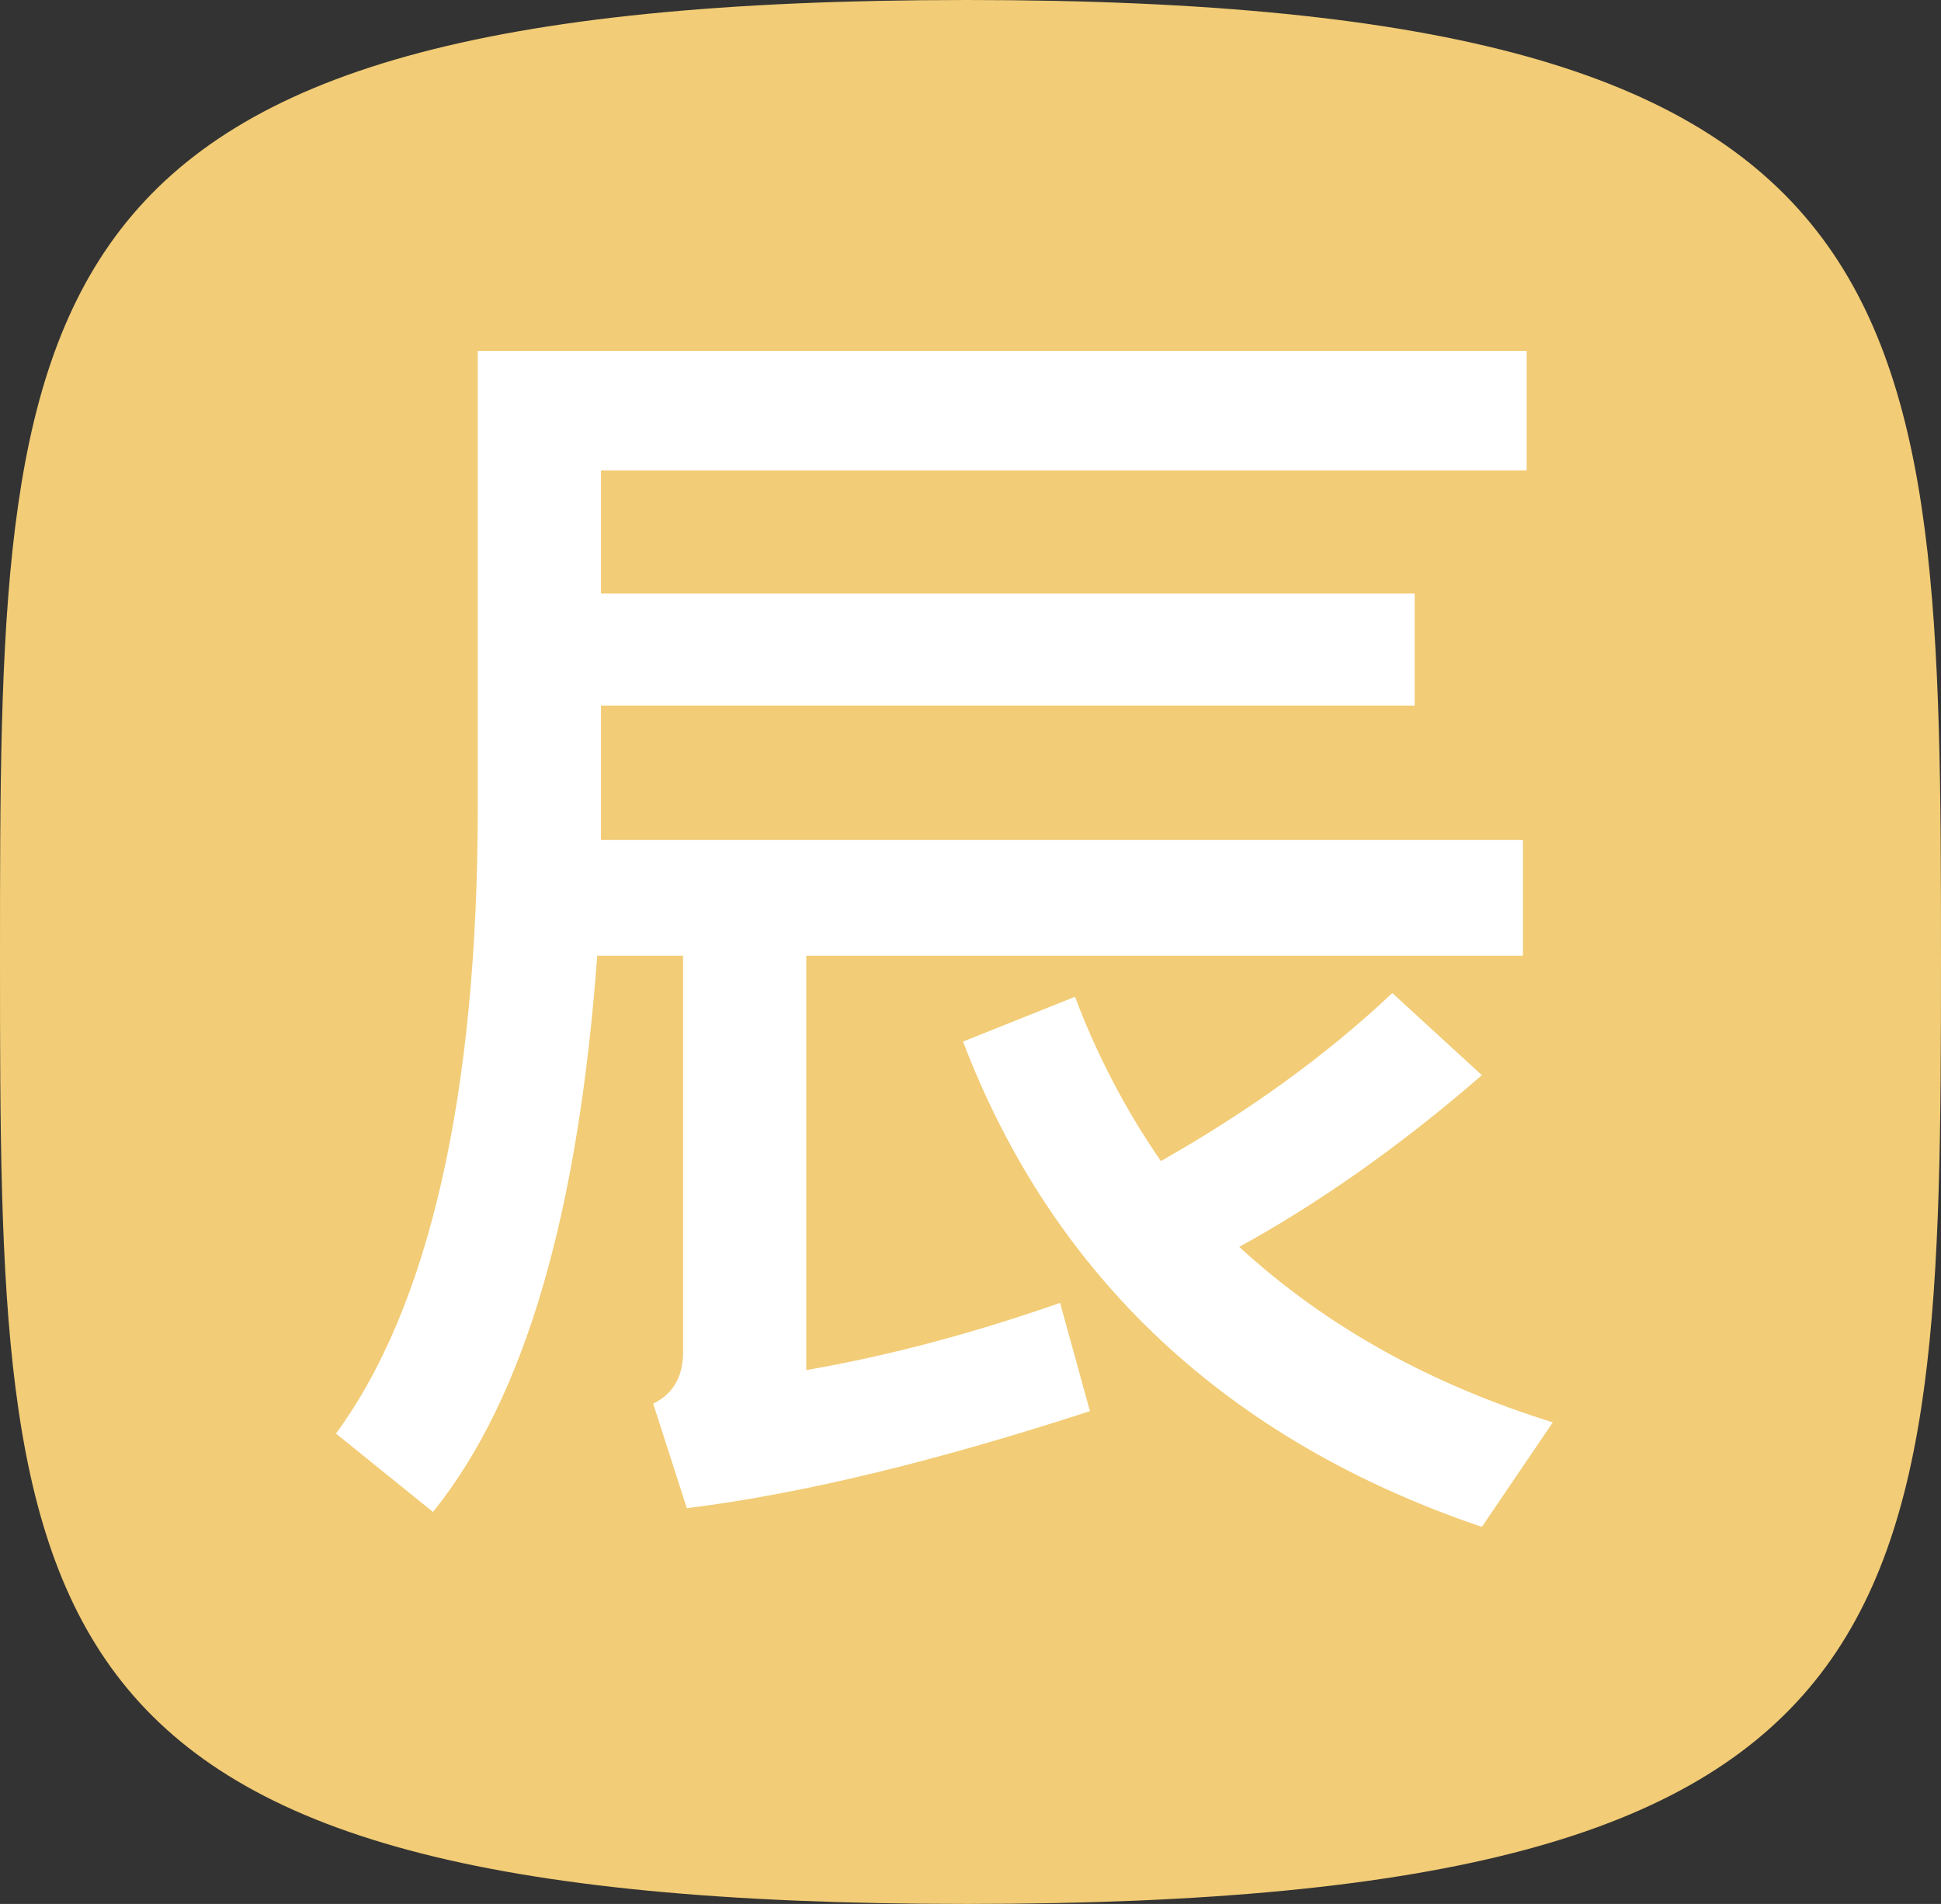
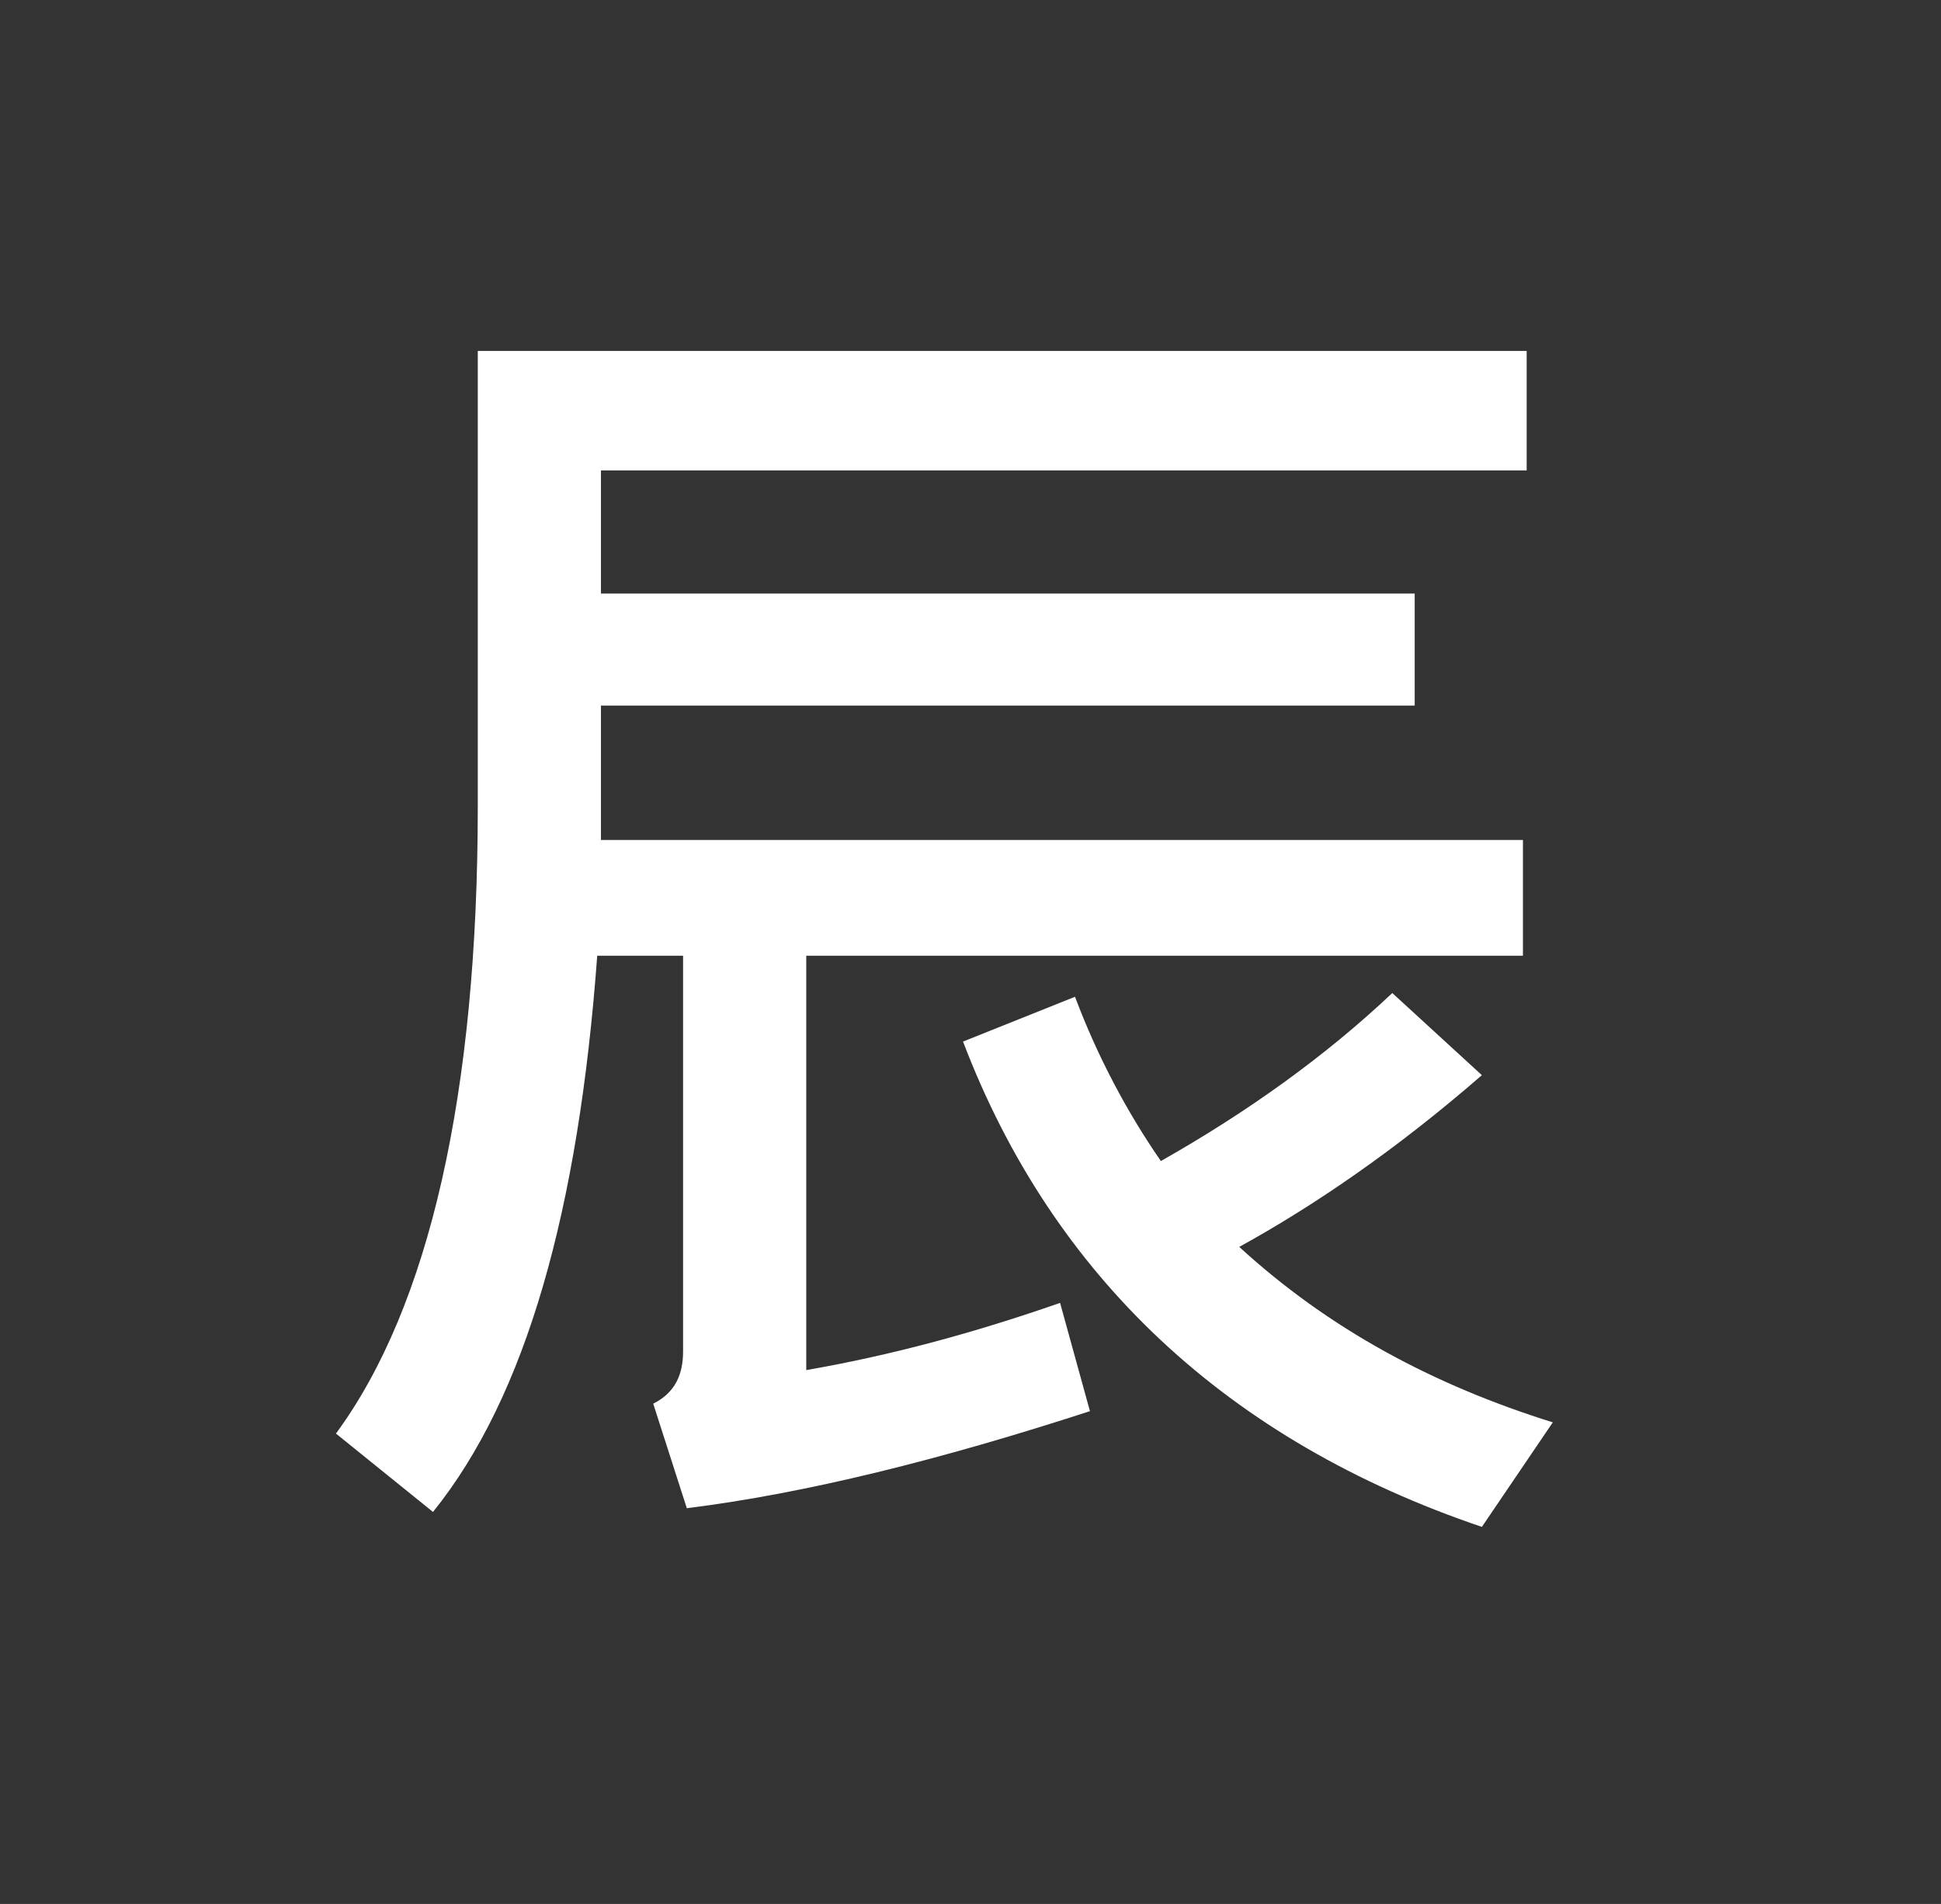
<svg xmlns="http://www.w3.org/2000/svg" version="1.1" id="Layer_1" x="0px" y="0px" viewBox="0 0 52 51" style="enable-background:new 0 0 52 51;" xml:space="preserve">
  <rect x="0" y="0" width="52" height="51" fill="#333333" stroke="none" />
  <style type="text/css">
	.st0{fill:#F2CC76;}
	.st1{fill:#FFFFFF;}
</style>
-   <path class="st0" d="M25.9,51C0.1,51,0,43.6,0,25.7S0,0,25.9,0S52,7.9,52,25.7S51.7,51,25.9,51z" />
  <g>
    <path class="st1" d="M40.8,25.6H21.6v11.1c2.3-0.4,4.5-1,6.8-1.8l0.8,2.9c-4,1.3-7.6,2.2-10.8,2.6l-0.9-2.8   c0.6-0.3,0.8-0.8,0.8-1.4V25.6H16c-0.5,6.8-1.9,11.8-4.4,14.9L9,38.4c2.5-3.4,3.8-9.1,3.8-16.8V9.4h28.1v3.2H16.1v3.3h21.8v3H16.1   v3.6h24.7C40.8,22.5,40.8,25.6,40.8,25.6z M41.6,38.1l-1.9,2.8c-6.8-2.3-11.5-6.7-13.9-13l3-1.2c0.6,1.6,1.4,3.1,2.3,4.4   c2.3-1.3,4.4-2.8,6.2-4.5l2.4,2.2c-2.3,2-4.5,3.5-6.5,4.6C35.6,35.6,38.4,37.1,41.6,38.1z" />
  </g>
</svg>